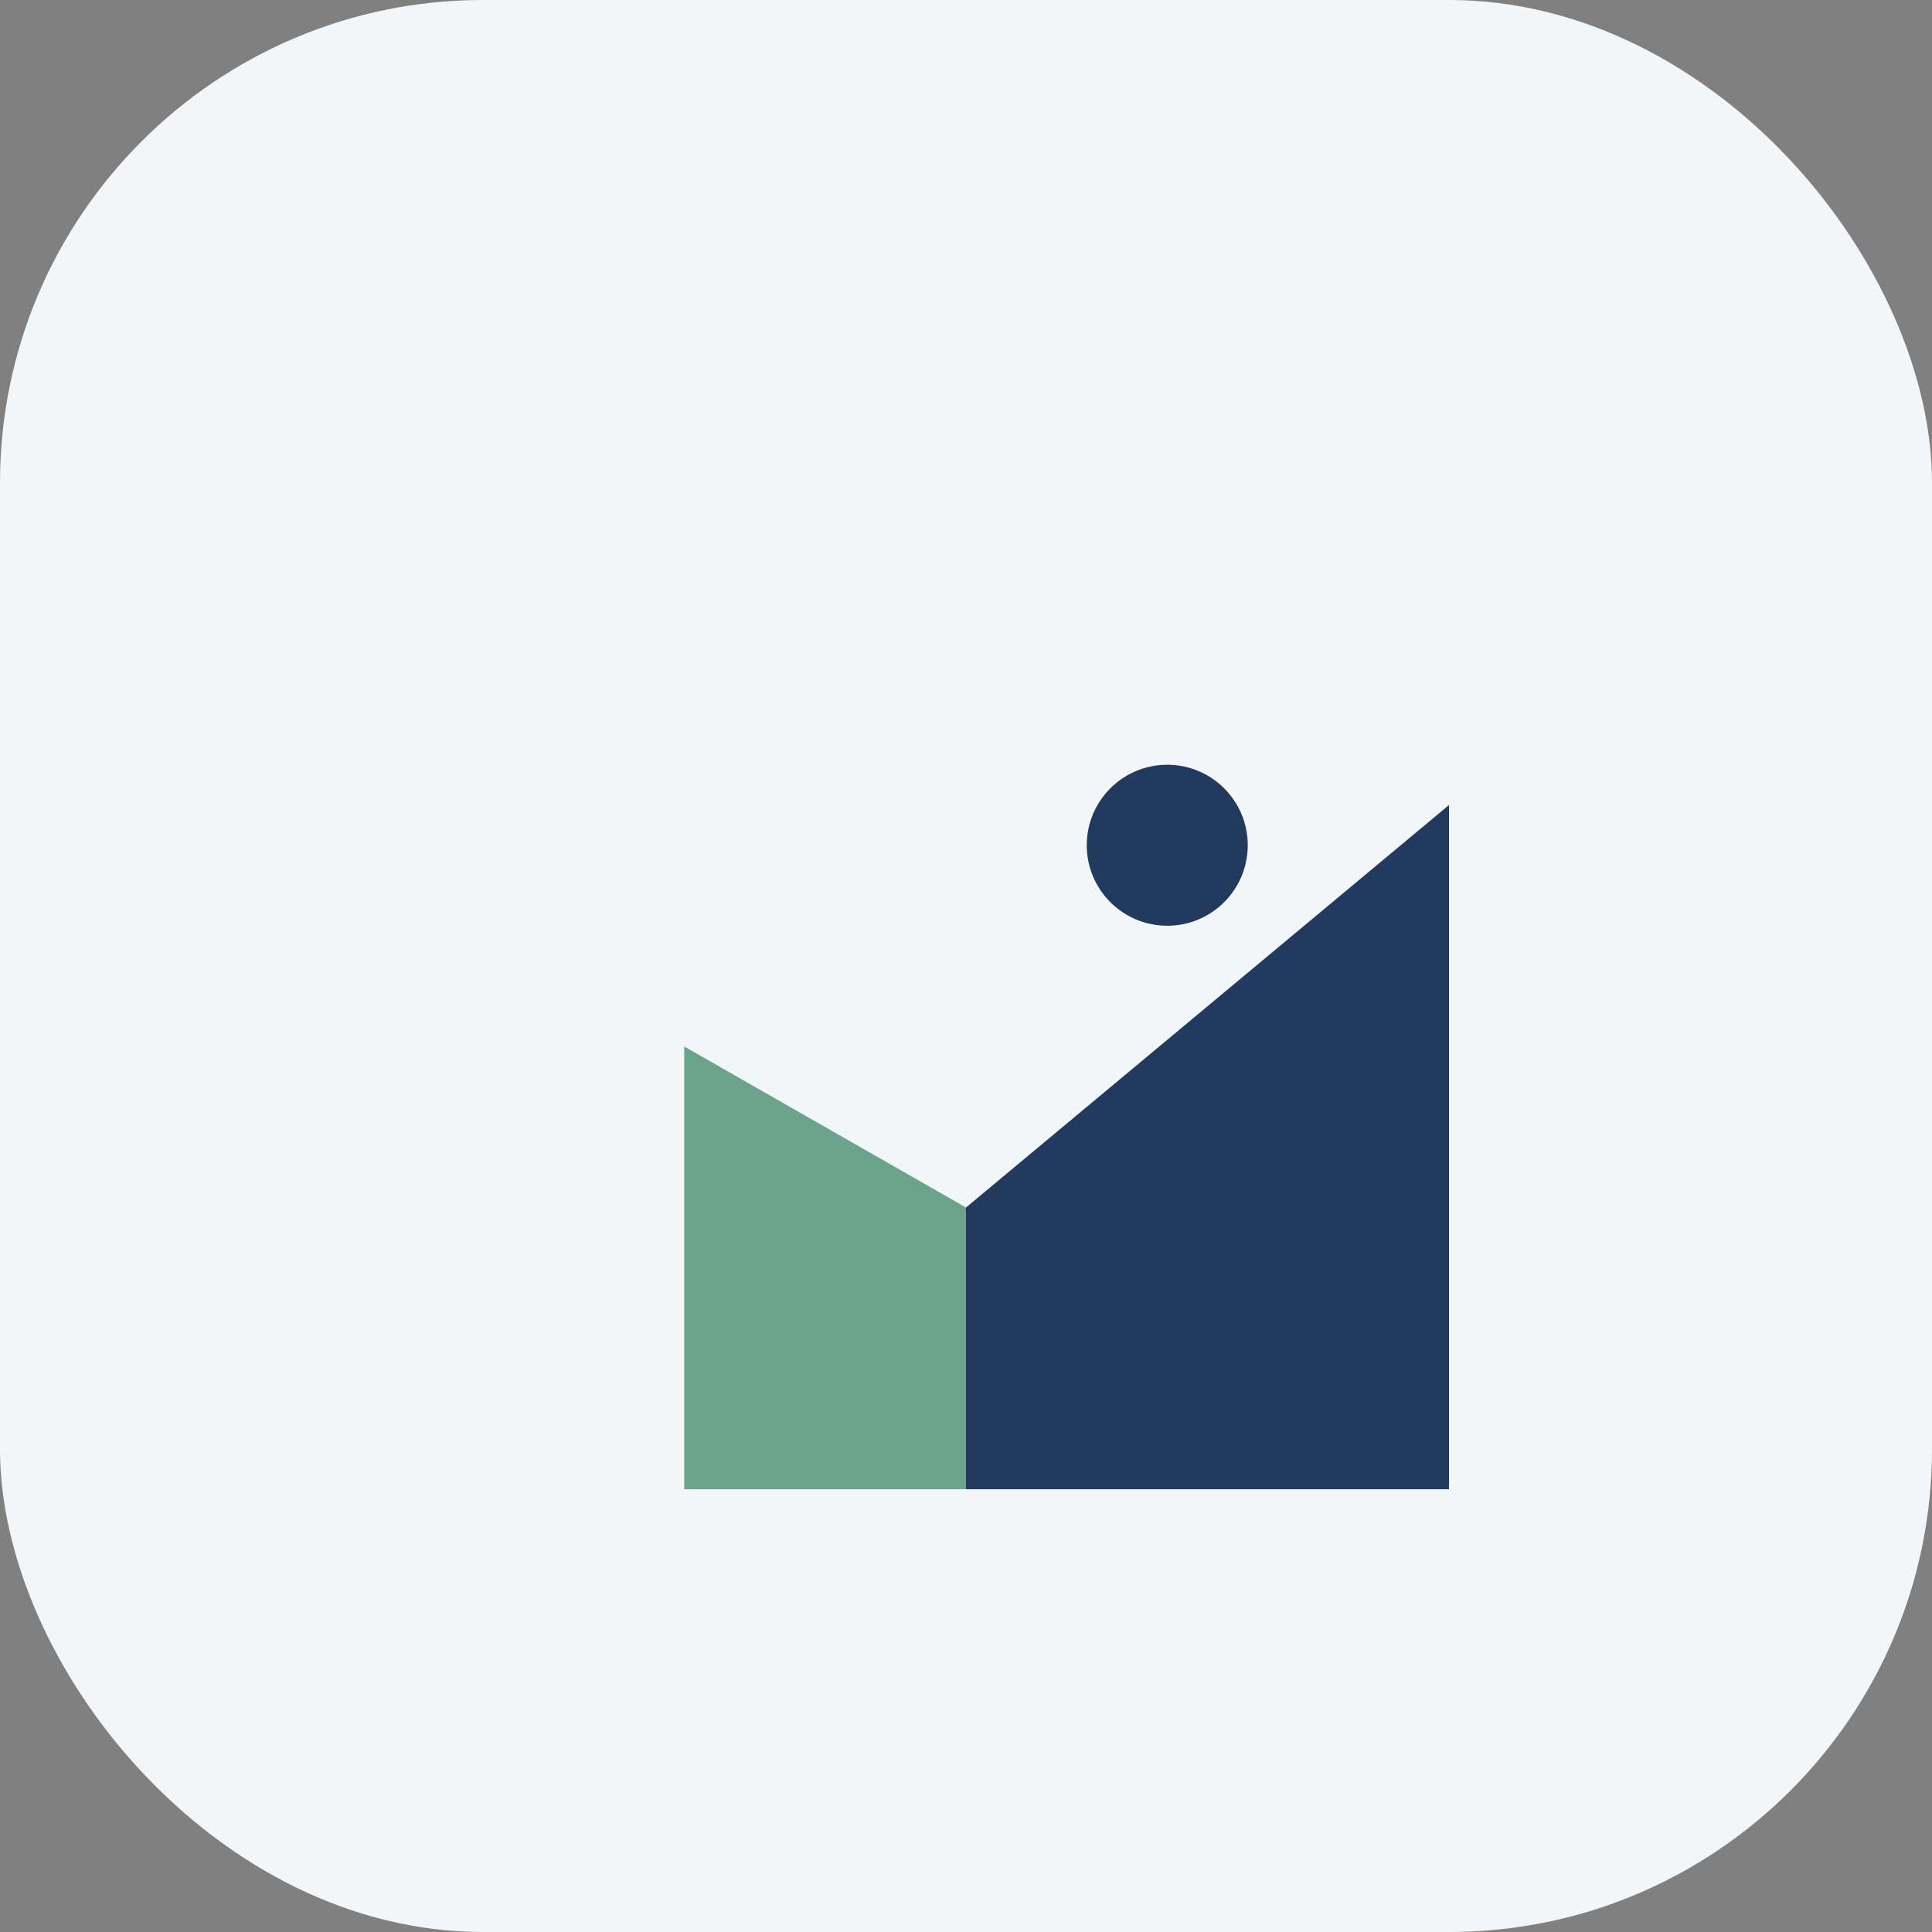
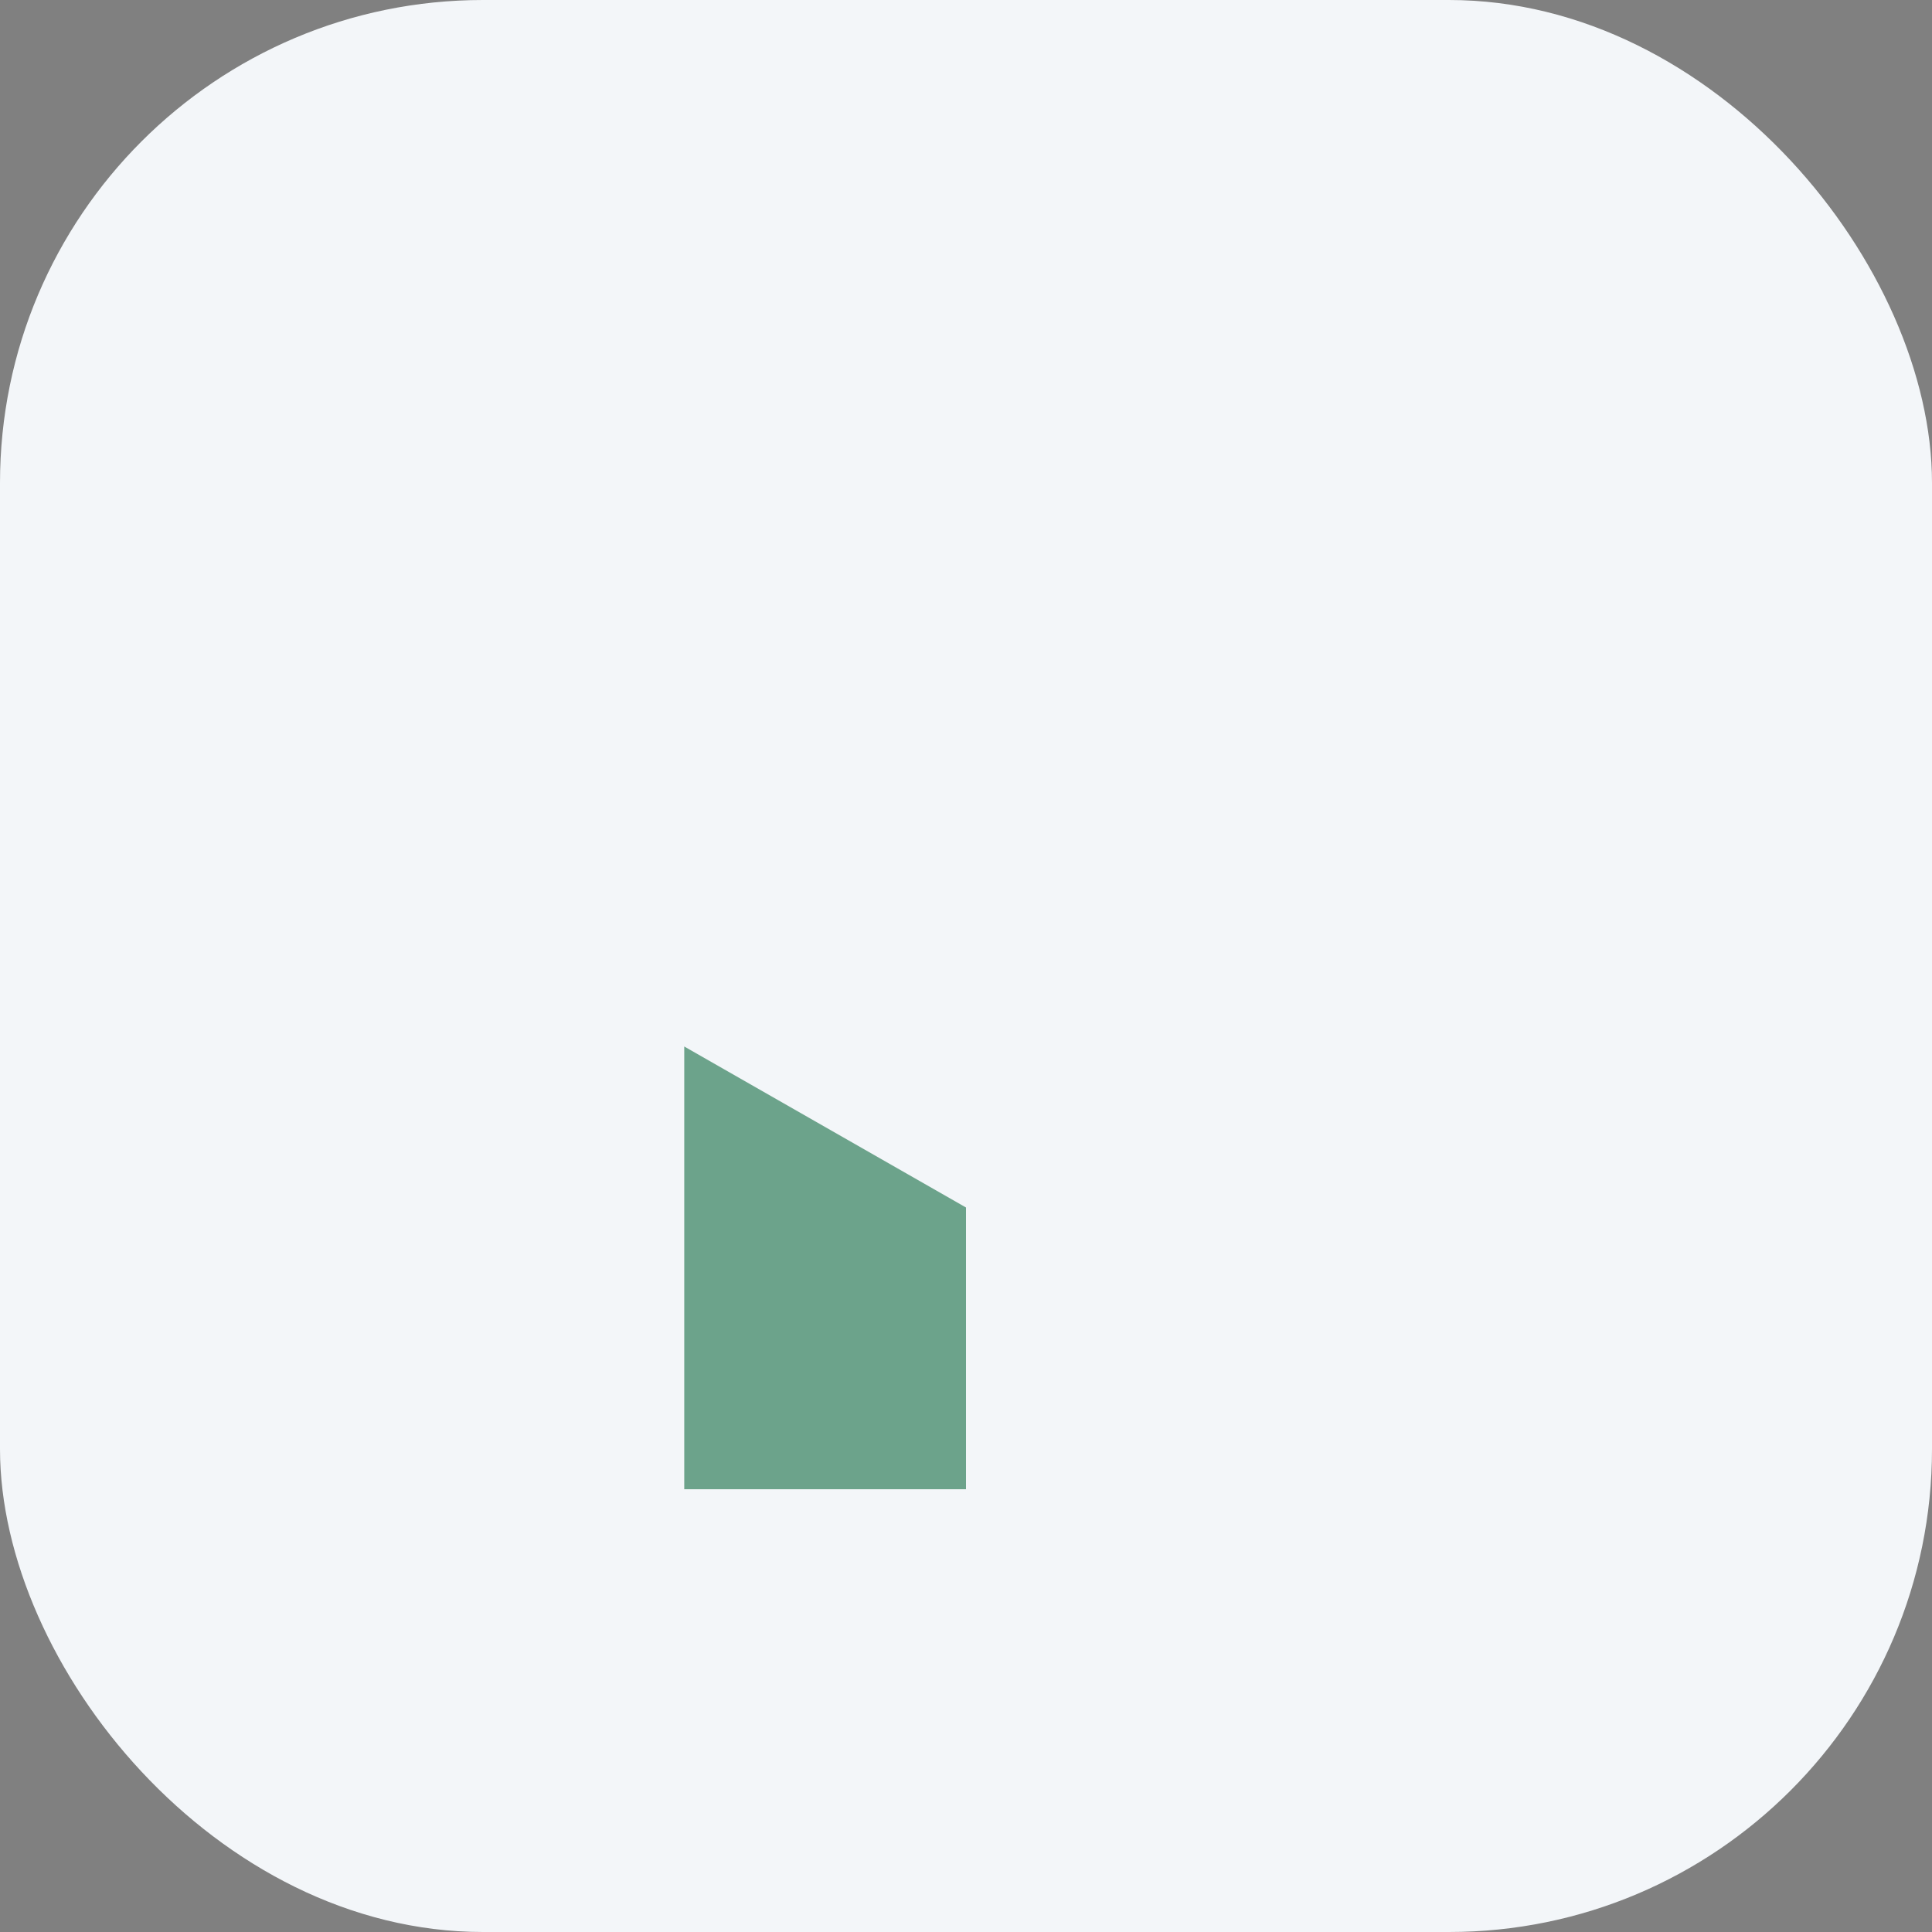
<svg xmlns="http://www.w3.org/2000/svg" width="48" height="48" viewBox="0 0 48 48">
  <rect x="0" y="0" width="48" height="48" fill="#808080" stroke="none" />
  <rect width="48" height="48" rx="12" fill="#F3F6F9" />
-   <path d="M36 37V20L24 30V37z" fill="#223A5E" />
  <path d="M24 30V37h-7V26z" fill="#6CA38B" />
-   <circle cx="29" cy="21" r="2" fill="#223A5E" />
</svg>